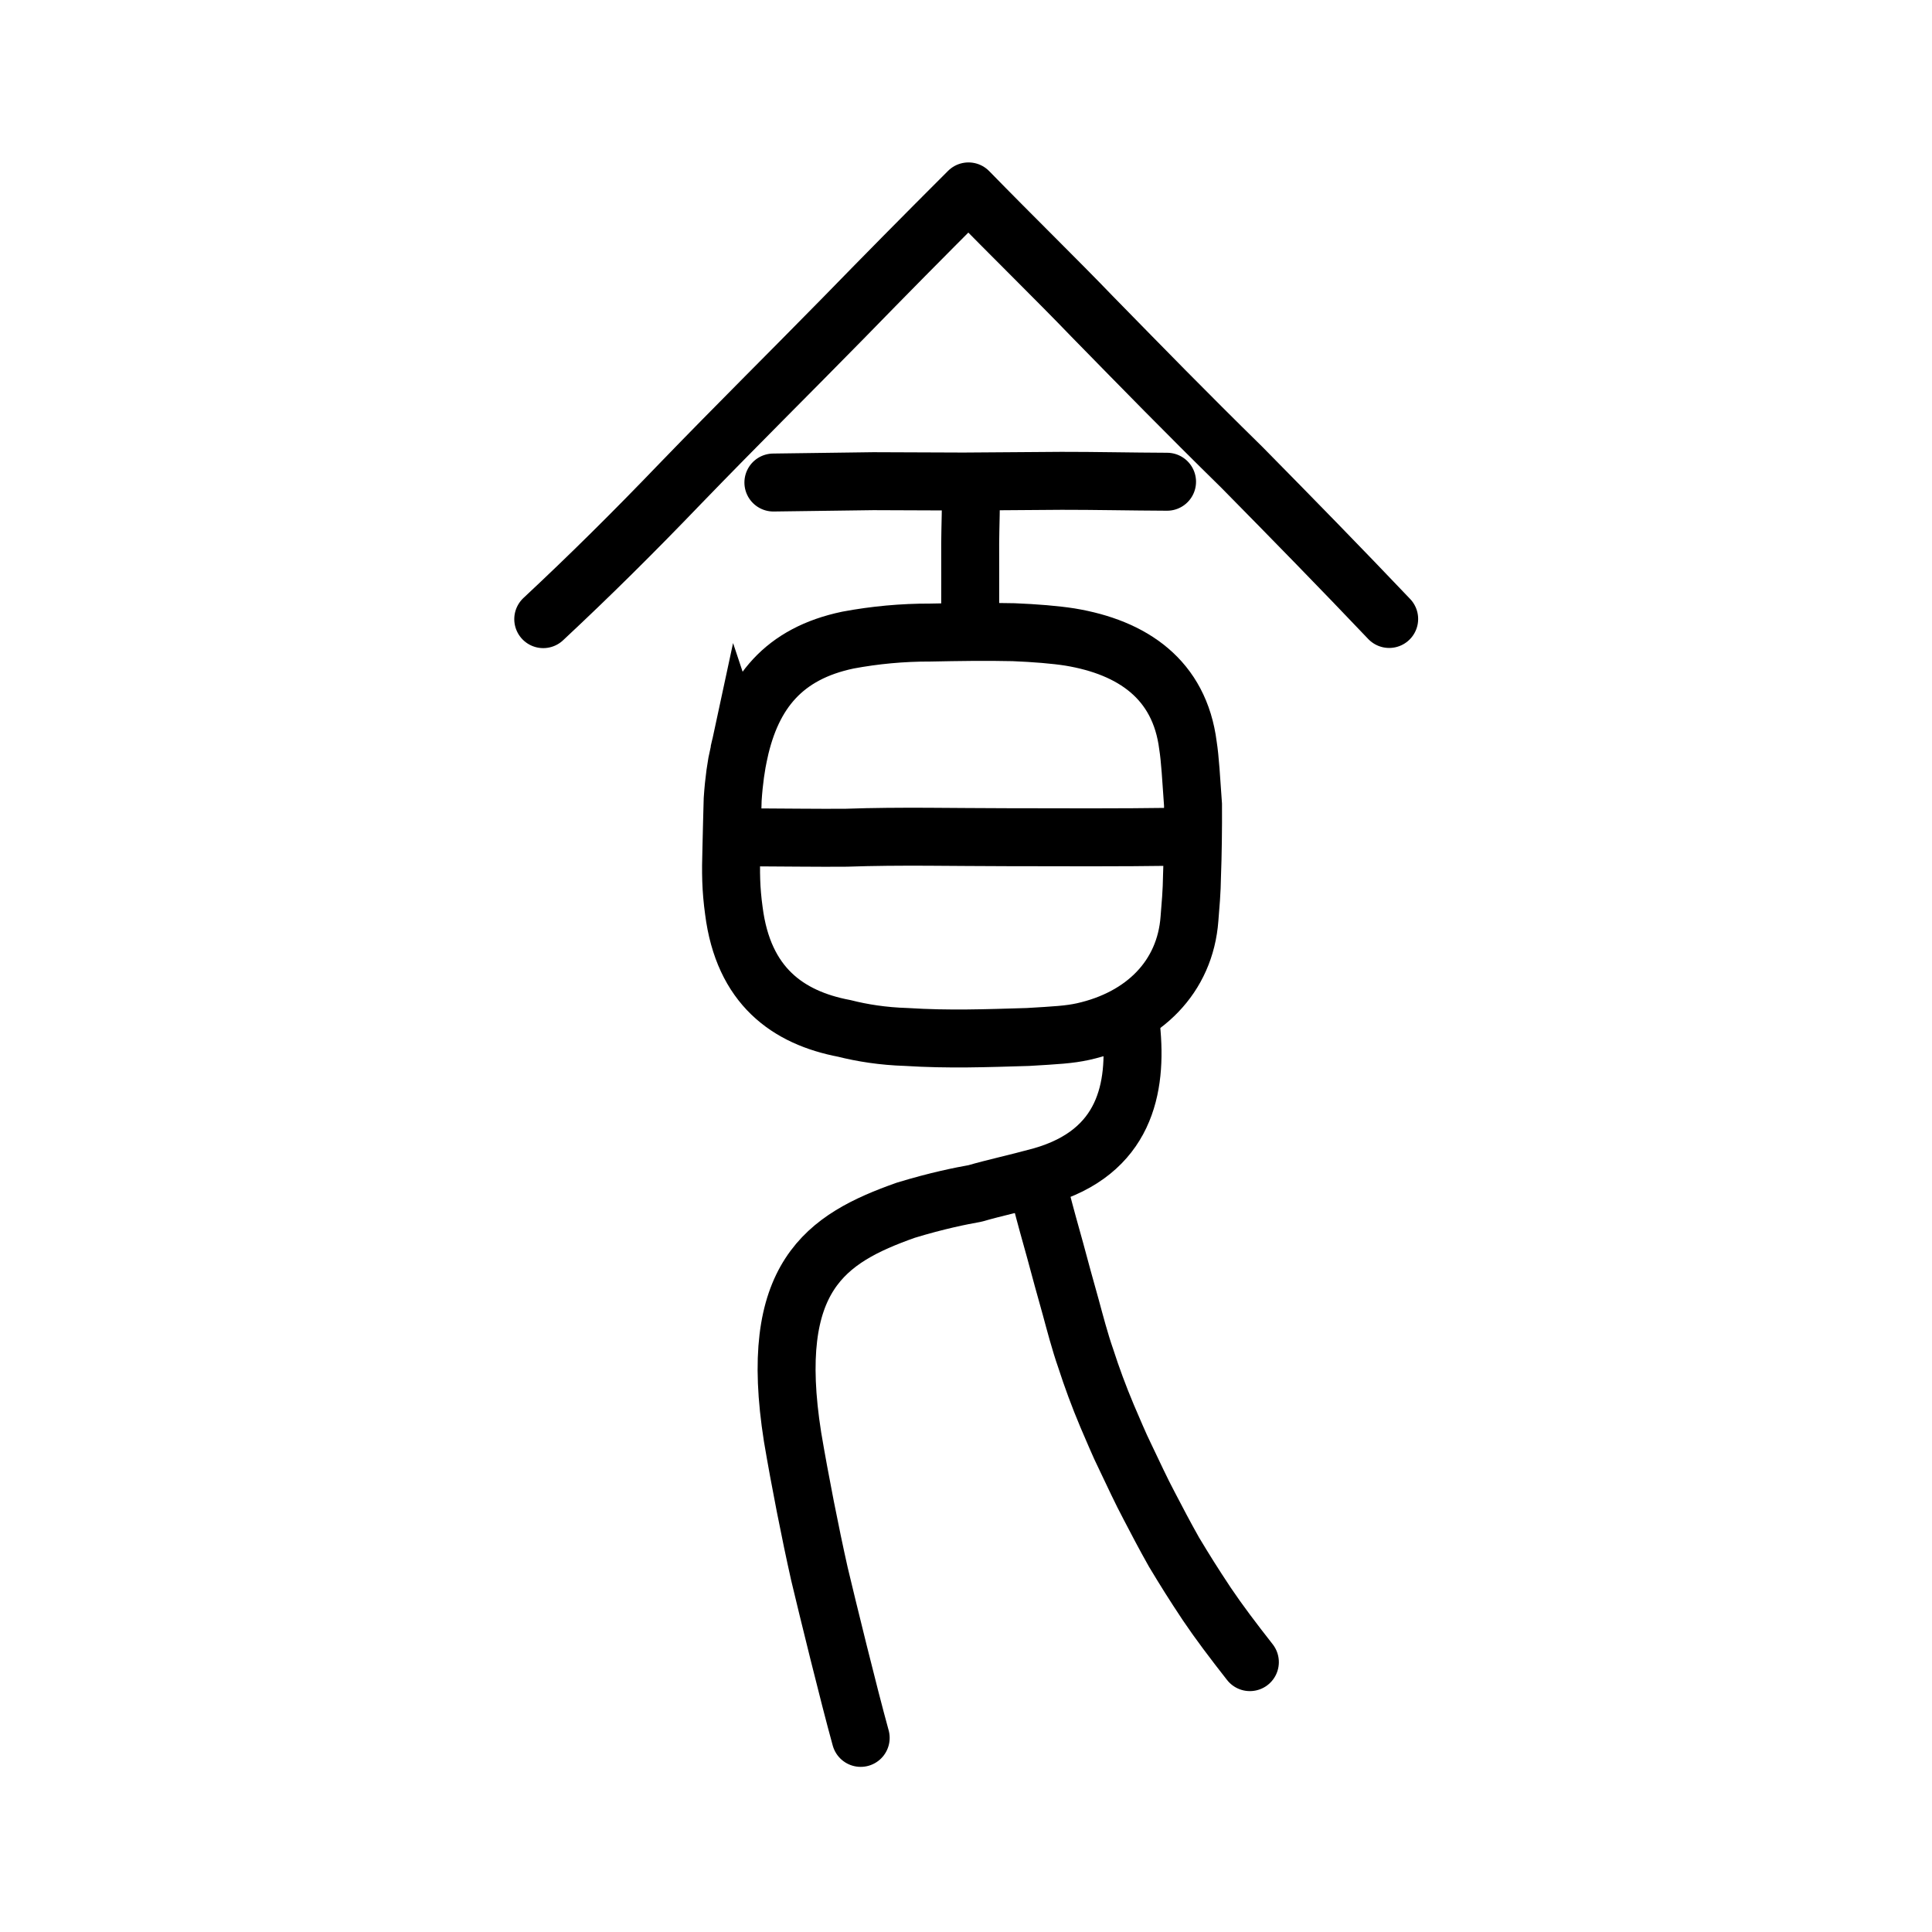
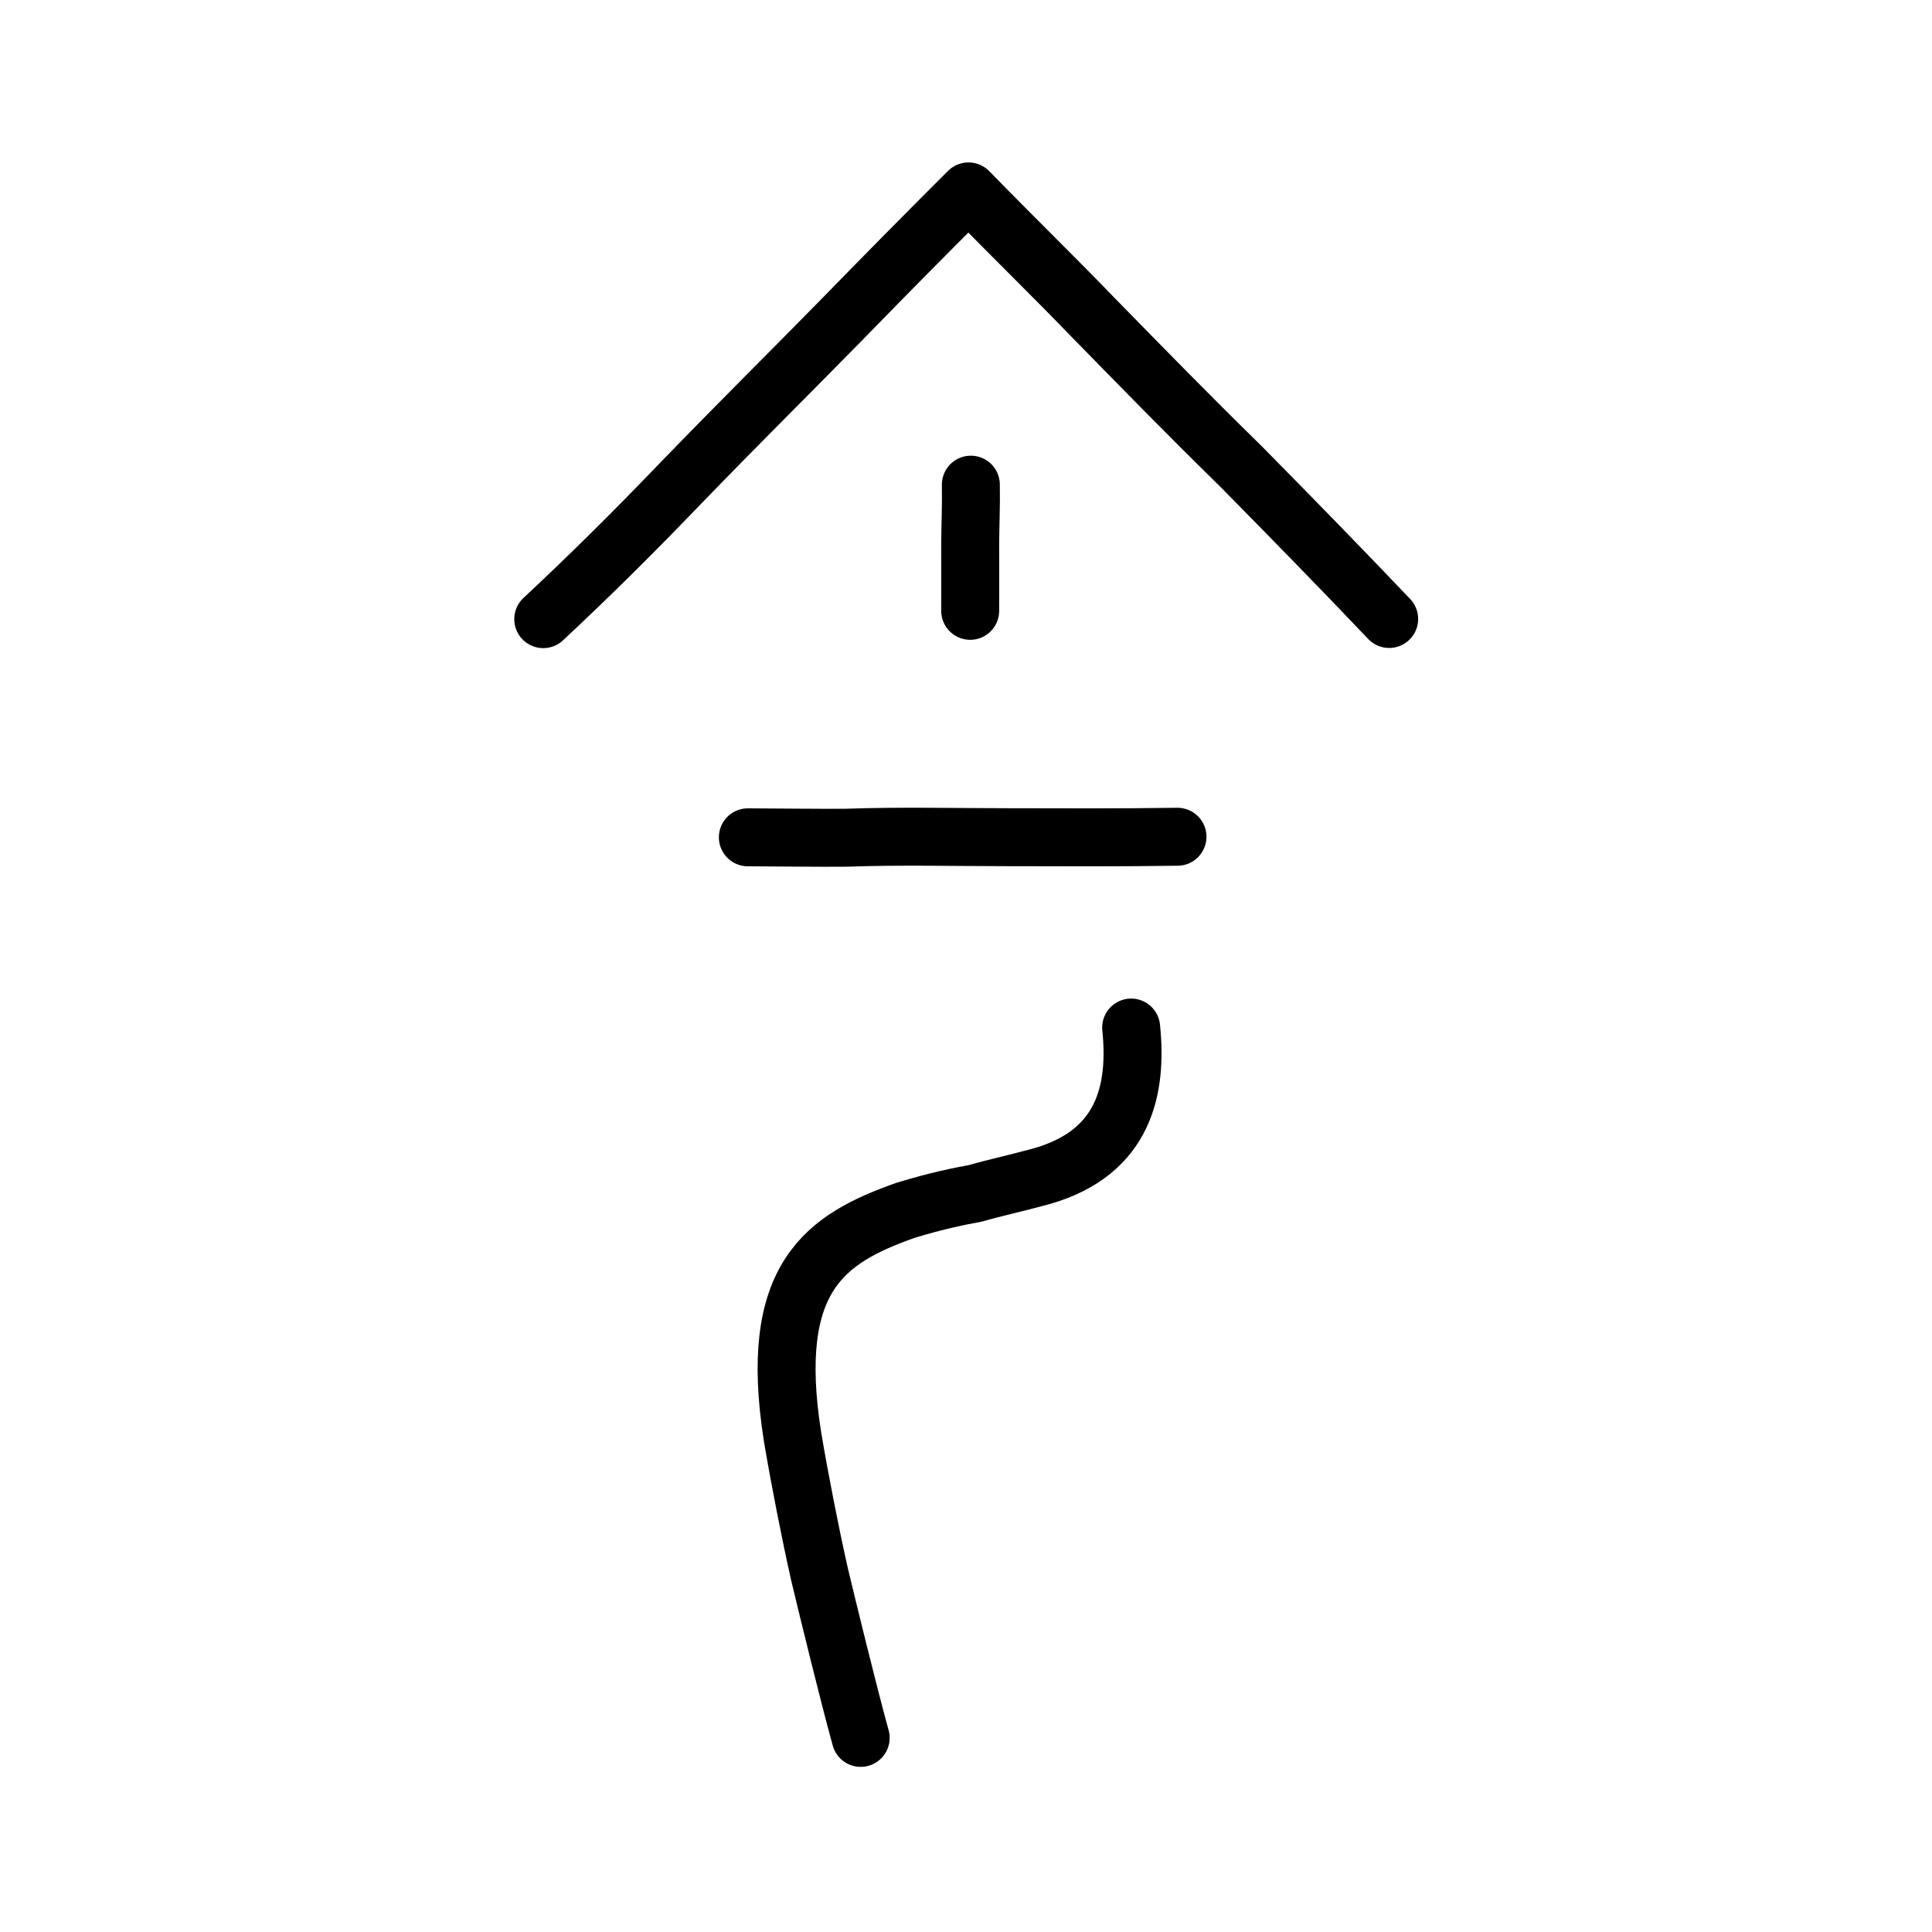
<svg xmlns="http://www.w3.org/2000/svg" xmlns:ns1="http://www.inkscape.org/namespaces/inkscape" xmlns:ns2="http://sodipodi.sourceforge.net/DTD/sodipodi-0.dtd" width="200px" height="200px" viewBox="0 0 200 200" version="1.1" id="SVGRoot" ns1:version="0.92.3 (2405546, 2018-03-11)" ns2:docname="98dfss.svg">
  <ns2:namedview id="base" pagecolor="#ffffff" bordercolor="#666666" borderopacity="1.0" ns1:pageopacity="0.0" ns1:pageshadow="2" ns1:zoom="5.8831284" ns1:cx="104.29312" ns1:cy="59.603545" ns1:document-units="px" ns1:current-layer="layer1" showgrid="true" ns1:window-width="1256" ns1:window-height="860" ns1:window-x="758" ns1:window-y="105" ns1:window-maximized="0" ns1:snap-global="false">
    <ns1:grid type="xygrid" id="grid3199" />
  </ns2:namedview>
  <defs id="defs2637" />
  <g id="layer1" ns1:groupmode="layer" ns1:label="レイヤー 1">
    <path style="opacity:1;vector-effect:none;fill:none;fill-opacity:1;stroke:#000000;stroke-width:6;stroke-linecap:round;stroke-linejoin:miter;stroke-miterlimit:4;stroke-dasharray:none;stroke-dashoffset:0;stroke-opacity:1" d="m 100.502,50.173 c 0.042,2.031 -0.06,4.379 -0.068,6.073 0.009,2.539 0.001,4.9 0,6.986" id="path3201" ns1:connector-curvature="0" ns2:nodetypes="ccc" />
-     <path style="opacity:1;vector-effect:none;fill:none;fill-opacity:1;stroke:#000000;stroke-width:6;stroke-linecap:butt;stroke-linejoin:miter;stroke-miterlimit:4;stroke-dasharray:none;stroke-dashoffset:0;stroke-opacity:1" d="m 76.5,77.894 c -0.295,1.36 -0.521,2.869 -0.654,4.858 -0.043,1.648 -0.087,3.033 -0.13,5.1 -0.078,2.501 -0.054,4.179 0.252,6.415 0.988,7.805 5.596,11.082 11.431,12.193 1.86,0.469 3.996,0.811 6.419,0.886 4.418,0.278 8.278,0.129 12.59,0.002 2.949,-0.175 4.27,-0.243 5.71,-0.558 6.298,-1.405 10.568,-5.655 11.016,-11.684 0.105,-1.325 0.243,-2.776 0.264,-4.496 0.078,-1.949 0.119,-4.929 0.103,-7.308 -0.187,-2.628 -0.302,-4.743 -0.523,-6.13 -0.87,-6.862 -5.748,-10.157 -12.217,-11.228 -1.503,-0.237 -3.608,-0.409 -5.828,-0.499 -2.876,-0.067 -5.749,-0.02 -8.624,0.038 -2.889,-0.009 -5.76,0.261 -8.53,0.779 -6.626,1.388 -9.913,5.397 -11.278,11.634 z" id="path3203" ns1:connector-curvature="0" ns2:nodetypes="cccccccccccccccccc" />
+     <path style="opacity:1;vector-effect:none;fill:none;fill-opacity:1;stroke:#000000;stroke-width:6;stroke-linecap:butt;stroke-linejoin:miter;stroke-miterlimit:4;stroke-dasharray:none;stroke-dashoffset:0;stroke-opacity:1" d="m 76.5,77.894 z" id="path3203" ns1:connector-curvature="0" ns2:nodetypes="cccccccccccccccccc" />
    <path style="opacity:1;vector-effect:none;fill:none;fill-opacity:1;stroke:#000000;stroke-width:6;stroke-linecap:round;stroke-linejoin:round;stroke-miterlimit:4;stroke-dasharray:none;stroke-dashoffset:0;stroke-opacity:1" d="m 117.097,106.37 c 0.642,6.252 -0.594,12.914 -9.26,15.39 -2.856,0.781 -4.835,1.187 -6.9,1.785 -1.422,0.253 -3.897,0.739 -7.172,1.738 -8.281,2.933 -14.341,6.863 -11.719,23.473 0.77,4.565 1.831,9.943 2.781,14.176 0.814,3.426 3.034,12.506 4.271,16.973" id="path822" ns1:connector-curvature="0" ns2:nodetypes="ccccccc" />
-     <path style="opacity:1;vector-effect:none;fill:none;fill-opacity:1;stroke:#000000;stroke-width:6;stroke-linecap:round;stroke-linejoin:round;stroke-miterlimit:4;stroke-dasharray:none;stroke-dashoffset:0;stroke-opacity:1" d="m 107.748,124.002 c 0.406,1.588 1.051,3.925 1.473,5.416 0.551,2.06 1.024,3.784 1.615,5.884 0.427,1.572 0.972,3.652 1.549,5.293 0.641,1.983 1.353,3.921 2.23,6.006 0.557,1.26 1.187,2.841 1.902,4.278 0.831,1.733 1.623,3.462 2.465,5.041 0.861,1.642 1.49,2.867 2.541,4.735 1.178,1.958 1.974,3.235 3.415,5.405 1.23,1.827 2.714,3.79 4.448,6.003" id="path3209" ns1:connector-curvature="0" ns2:nodetypes="cccccccccc" />
    <path style="fill:none;stroke:#000000;stroke-width:6;stroke-linecap:round;stroke-linejoin:round;stroke-miterlimit:4;stroke-dasharray:none;stroke-opacity:1" d="m 77.418,86.679 c 3.325,0.011 7.581,0.07 10.214,0.041 5.603,-0.196 11.14,-0.054 16.62,-0.053 6.249,0.009 11.141,0.044 17.64,-0.046" id="path4568" ns1:connector-curvature="0" ns2:nodetypes="cccc" />
    <path style="opacity:1;vector-effect:none;fill:none;fill-opacity:1;stroke:#000000;stroke-width:6;stroke-linecap:round;stroke-linejoin:round;stroke-miterlimit:4;stroke-dasharray:none;stroke-dashoffset:0;stroke-opacity:1" d="m 56.237,64.093 c 4.862,-4.542 9.281,-8.922 14.201,-14.044 6.307,-6.518 10.742,-10.876 16.85,-17.104 4.488,-4.607 8.193,-8.357 12.971,-13.131 4.785,4.902 9.188,9.186 12.766,12.911 5.623,5.742 9.507,9.734 15.53,15.649 5.353,5.433 10.263,10.453 15.252,15.702" id="path836" ns1:connector-curvature="0" ns2:nodetypes="ccccccc" />
-     <path style="opacity:1;vector-effect:none;fill:none;fill-opacity:1;stroke:#000000;stroke-width:6;stroke-linecap:round;stroke-linejoin:round;stroke-miterlimit:4;stroke-dasharray:none;stroke-dashoffset:0;stroke-opacity:1" d="m 80.061,49.951 10.346,-0.139 9.343,0.036 c 3.868,-0.035 6.602,-0.038 10.132,-0.073 3.371,-0.006 7.18,0.081 10.931,0.095" id="path834-9" ns1:connector-curvature="0" ns2:nodetypes="ccccc" />
  </g>
</svg>